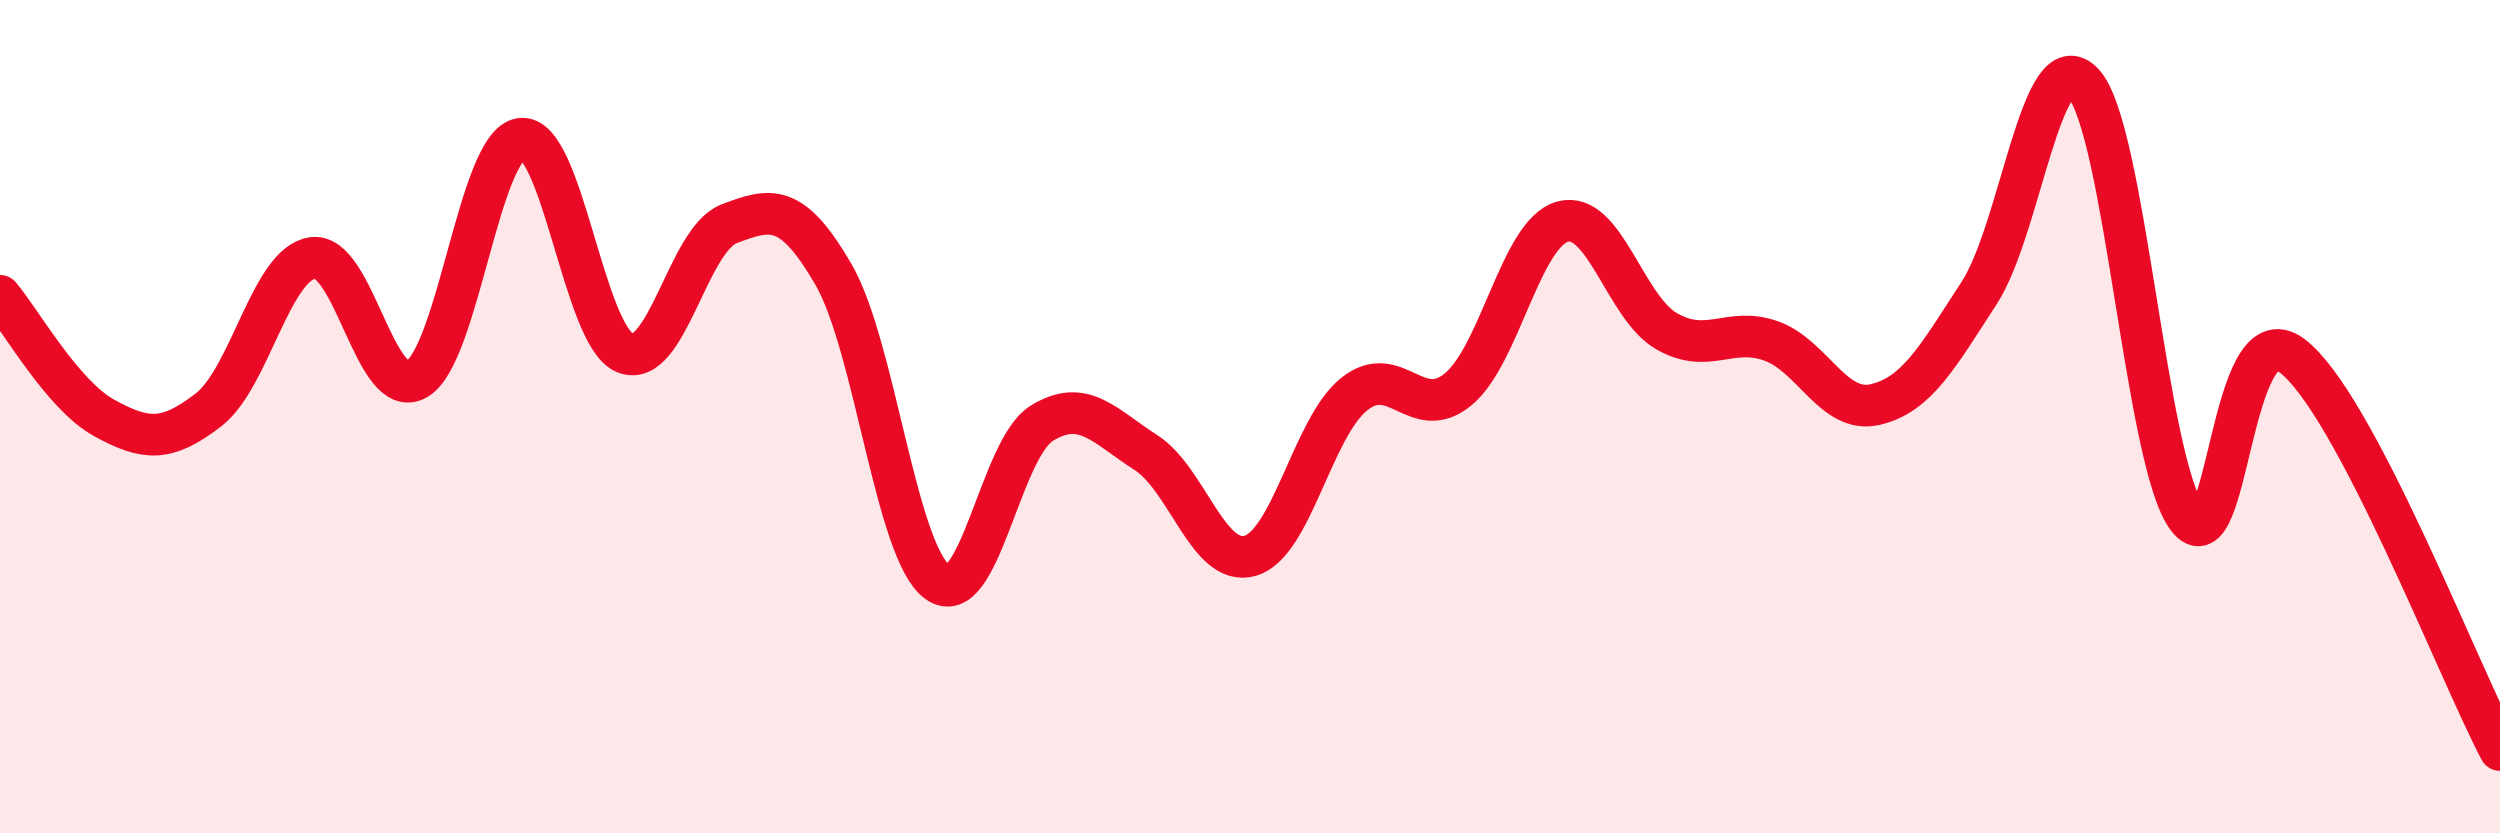
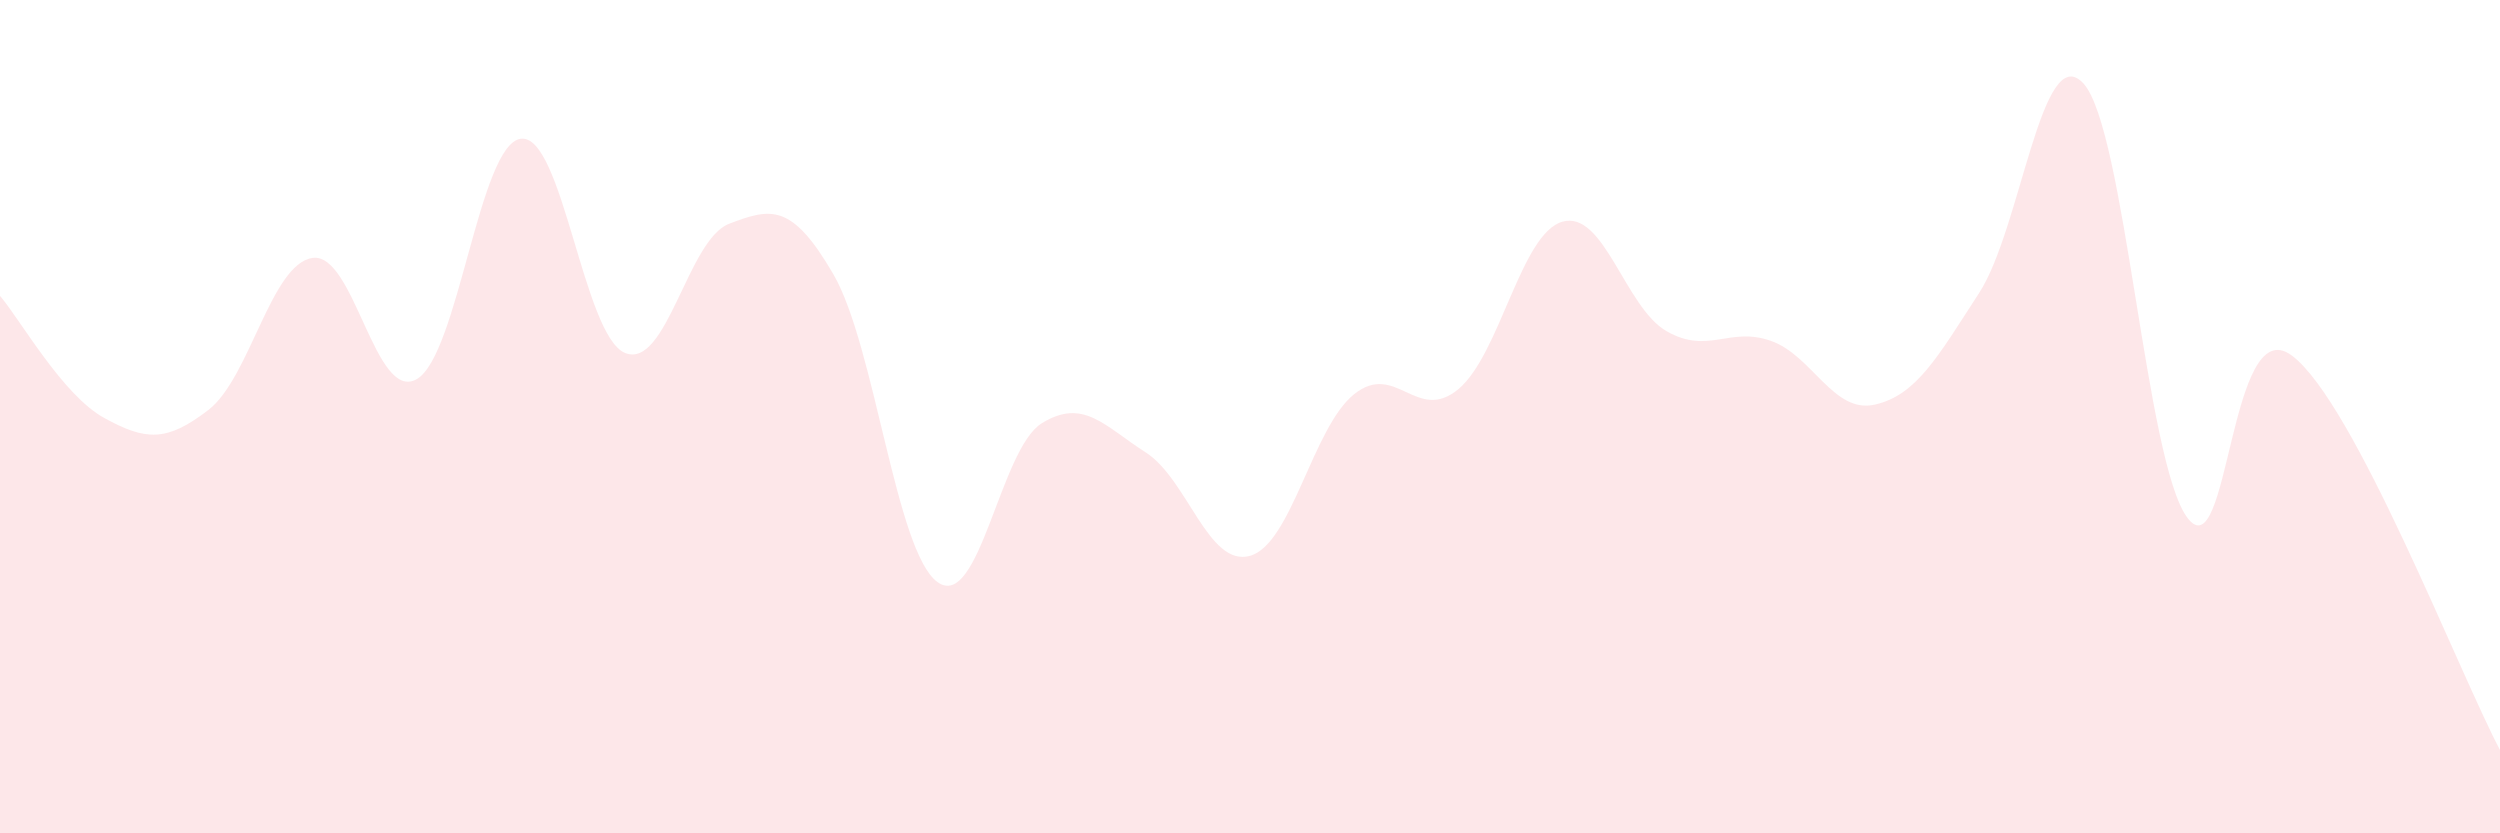
<svg xmlns="http://www.w3.org/2000/svg" width="60" height="20" viewBox="0 0 60 20">
  <path d="M 0,7.1 C 0.5,7.69 1.5,9.48 2.5,10.03 C 3.5,10.58 4,10.61 5,9.84 C 6,9.07 6.5,6.34 7.5,6.19 C 8.5,6.04 9,9.67 10,9.1 C 11,8.53 11.5,3.46 12.5,3.33 C 13.5,3.2 14,8.06 15,8.47 C 16,8.88 16.5,5.75 17.5,5.37 C 18.5,4.99 19,4.86 20,6.58 C 21,8.3 21.5,13.25 22.5,13.97 C 23.5,14.69 24,10.78 25,10.16 C 26,9.54 26.5,10.22 27.5,10.86 C 28.5,11.5 29,13.62 30,13.34 C 31,13.06 31.5,10.26 32.5,9.46 C 33.5,8.66 34,10.17 35,9.34 C 36,8.51 36.5,5.6 37.5,5.32 C 38.5,5.04 39,7.38 40,7.95 C 41,8.52 41.5,7.83 42.5,8.18 C 43.5,8.53 44,9.94 45,9.71 C 46,9.48 46.5,8.57 47.5,7.03 C 48.5,5.49 49,0.92 50,2 C 51,3.08 51.5,11.12 52.5,12.43 C 53.5,13.74 53.5,7.42 55,8.53 C 56.5,9.64 59,16.11 60,18L60 20L0 20Z" fill="#EB0A25" opacity="0.1" stroke-linecap="round" stroke-linejoin="round" />
-   <path d="M 0,7.1 C 0.5,7.69 1.5,9.48 2.5,10.03 C 3.5,10.58 4,10.61 5,9.84 C 6,9.07 6.5,6.34 7.5,6.19 C 8.5,6.04 9,9.67 10,9.1 C 11,8.53 11.5,3.46 12.5,3.33 C 13.5,3.2 14,8.06 15,8.47 C 16,8.88 16.5,5.75 17.5,5.37 C 18.5,4.99 19,4.86 20,6.58 C 21,8.3 21.5,13.25 22.5,13.97 C 23.5,14.69 24,10.78 25,10.16 C 26,9.54 26.5,10.22 27.5,10.86 C 28.5,11.5 29,13.62 30,13.34 C 31,13.06 31.5,10.26 32.5,9.46 C 33.5,8.66 34,10.17 35,9.34 C 36,8.51 36.5,5.6 37.5,5.32 C 38.5,5.04 39,7.38 40,7.95 C 41,8.52 41.5,7.83 42.5,8.18 C 43.5,8.53 44,9.94 45,9.71 C 46,9.48 46.5,8.57 47.5,7.03 C 48.5,5.49 49,0.92 50,2 C 51,3.08 51.5,11.12 52.5,12.43 C 53.5,13.74 53.5,7.42 55,8.53 C 56.5,9.64 59,16.11 60,18" stroke="#EB0A25" stroke-width="1" fill="none" stroke-linecap="round" stroke-linejoin="round" />
</svg>